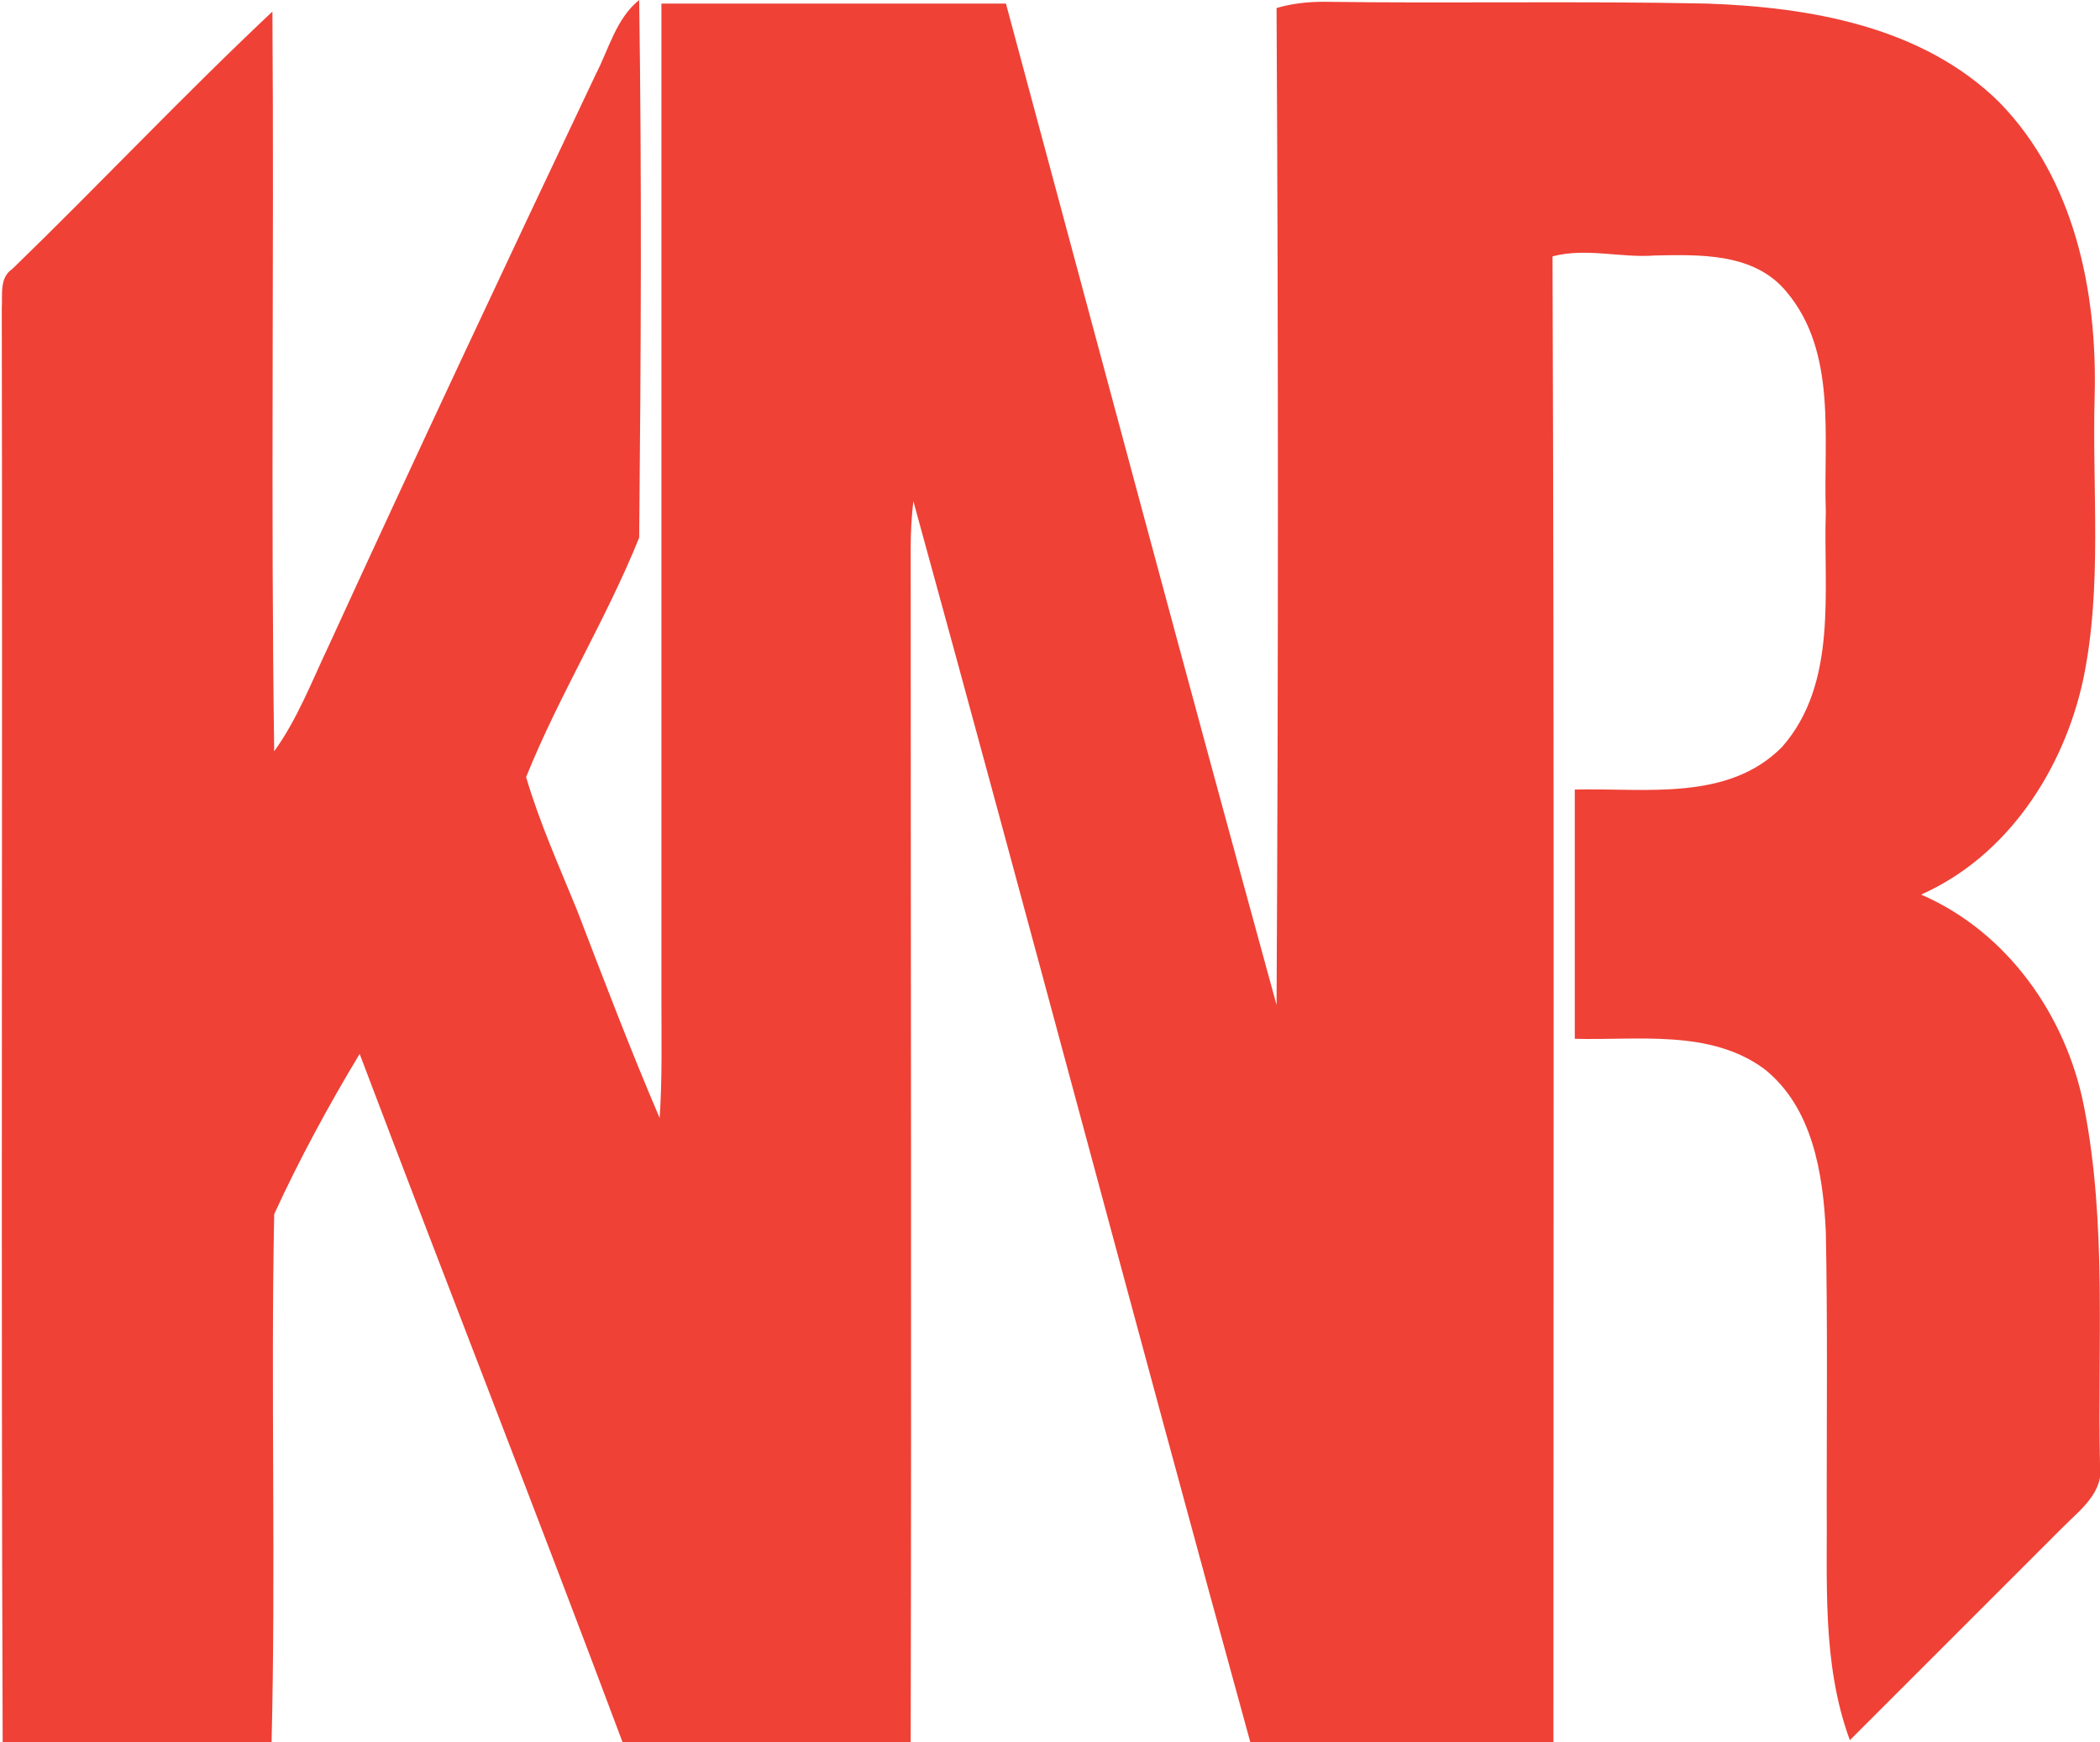
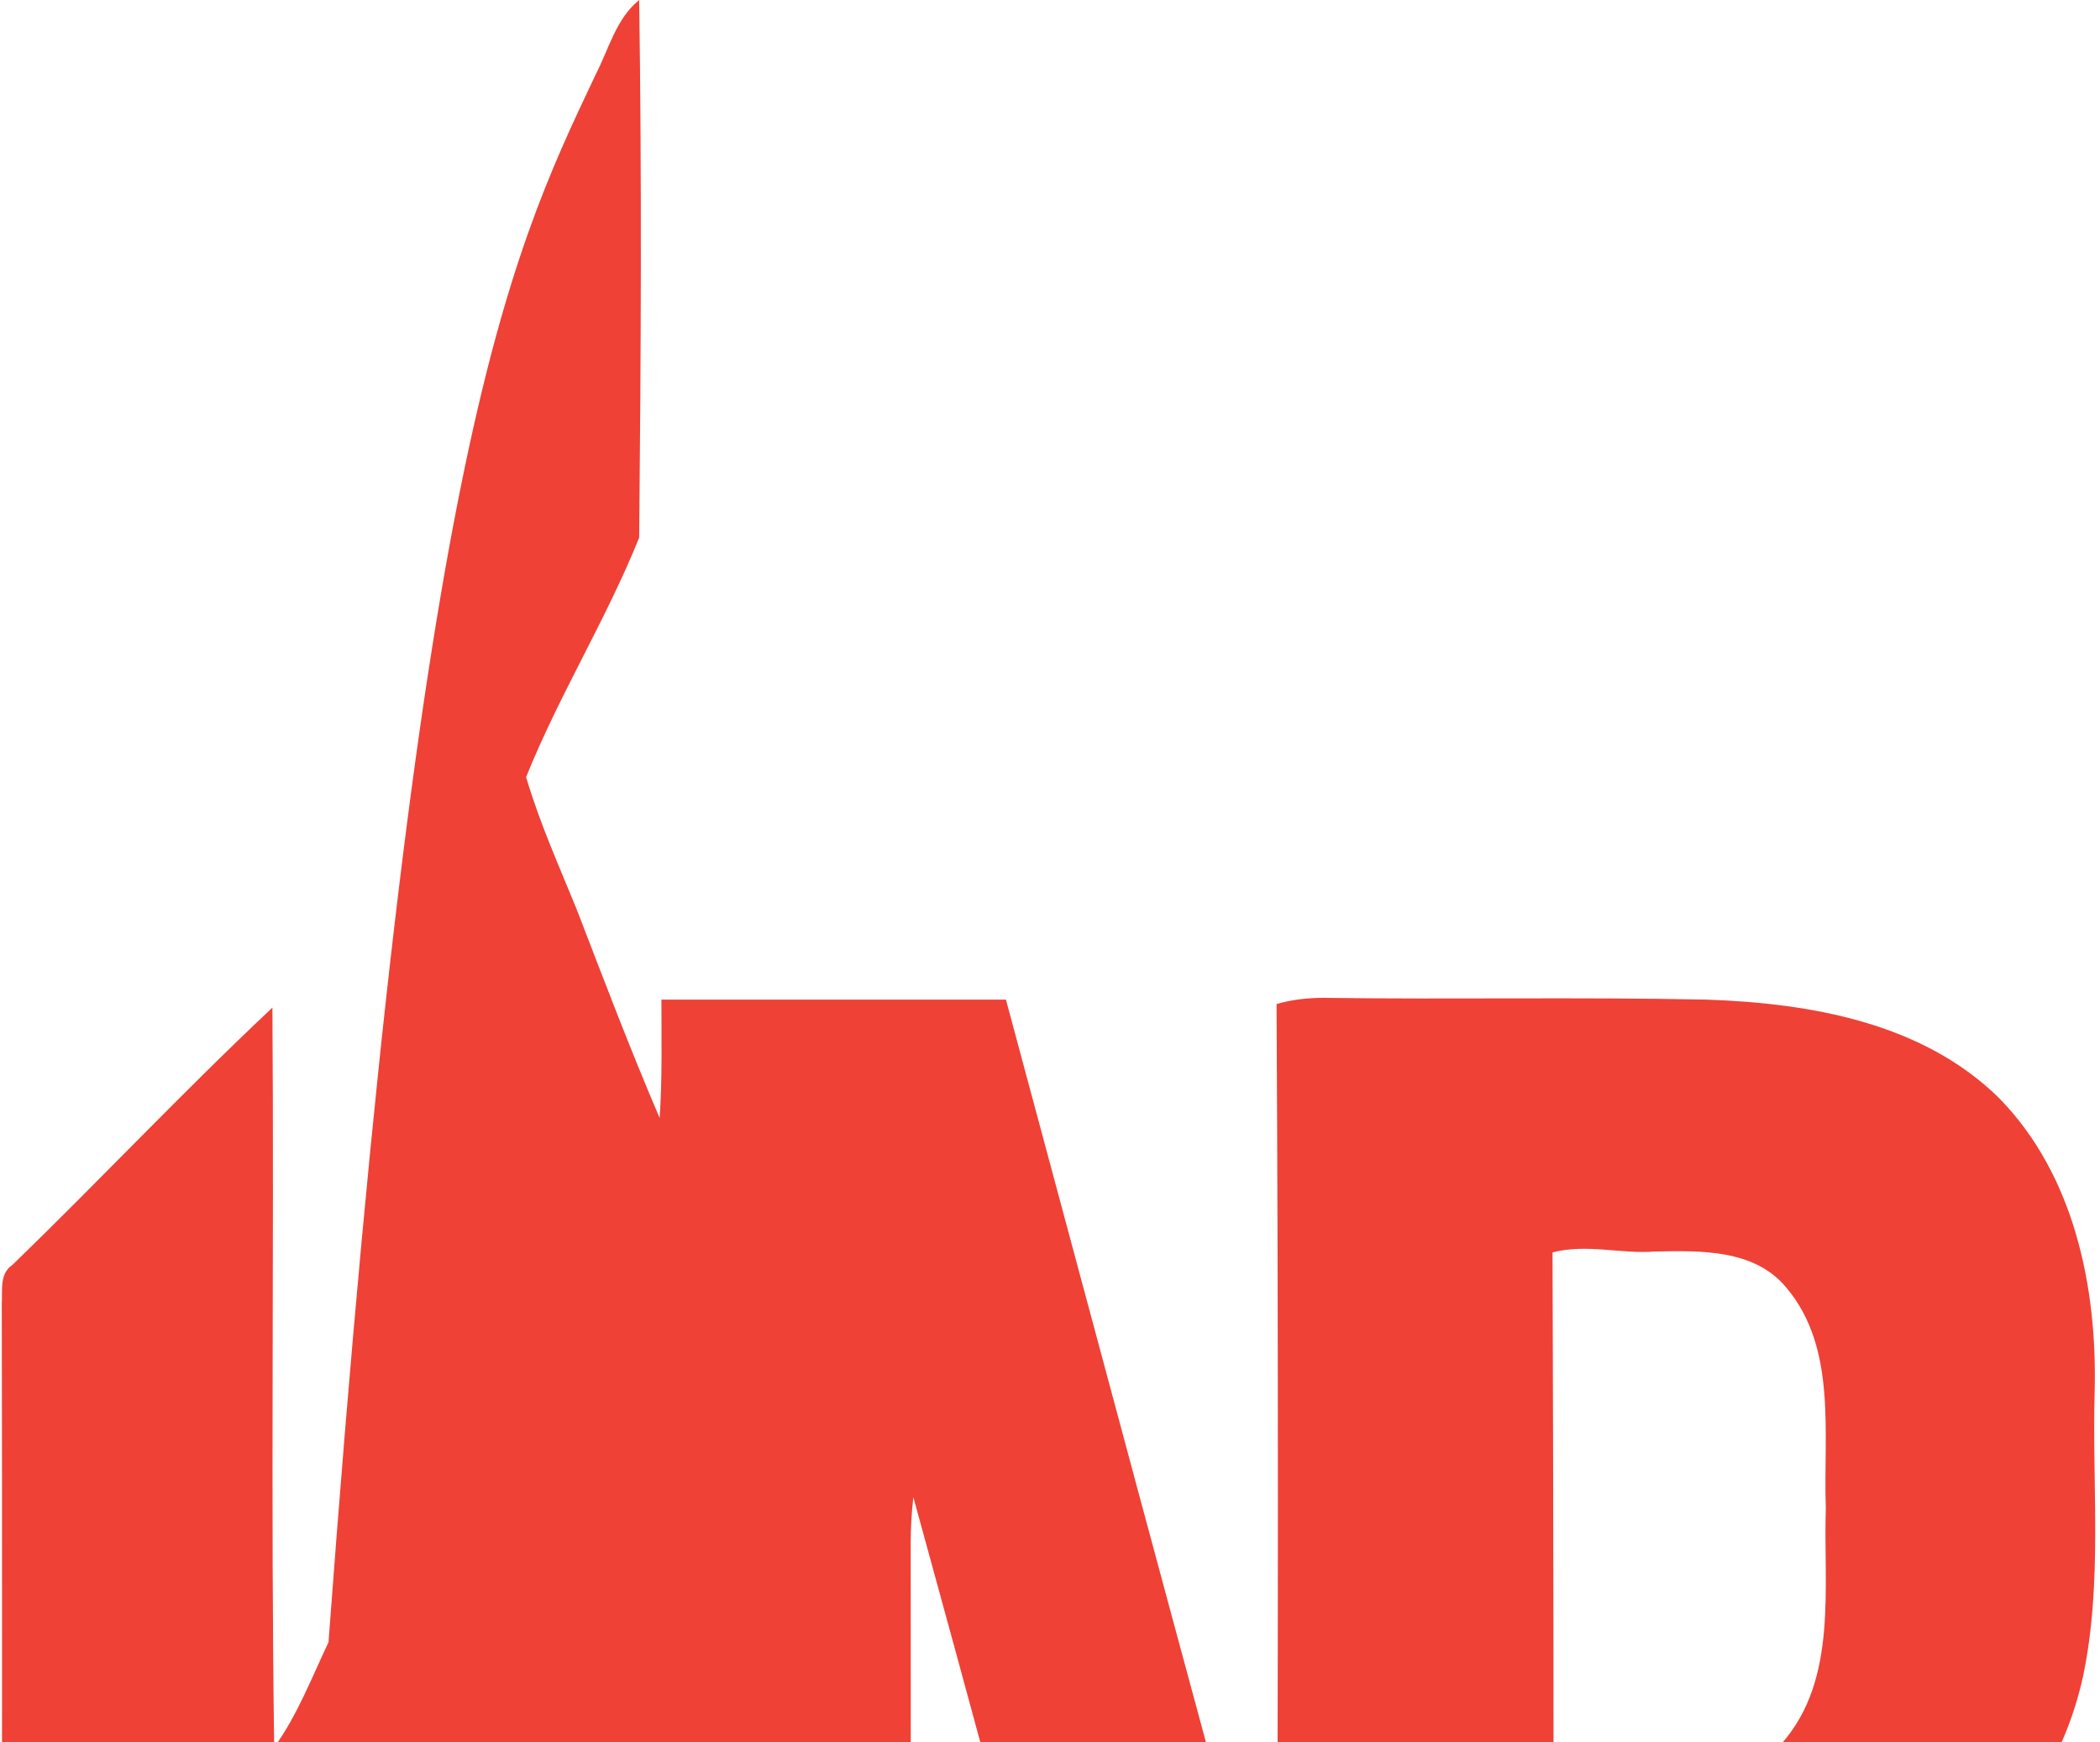
<svg xmlns="http://www.w3.org/2000/svg" version="1.1" id="Layer_1" x="0px" y="0px" viewBox="-114.7 323.6 235.9 195.7" style="enable-background:new -114.7 323.6 235.9 195.7;">
  <style type="text/css">
	.st0{fill:#EF4136;}
</style>
  <g id="_x23_071219ff">
</g>
  <g id="_x23_ef4136ff">
-     <path class="st0" d="M-47.8,332c1.5-2.9,2.3-6.3,4.9-8.4c0.3,20.1,0.2,40.3,0,60.4c-3.7,9.2-9,17.7-12.7,26.9&#13;&#10;  c1.5,5.1,3.7,10,5.7,14.9c3,7.8,6,15.7,9.3,23.4c0.3-4.4,0.2-8.8,0.2-13.3c0-37.3,0-74.6,0-111.9c12.9,0,25.8,0,38.7,0&#13;&#10;  c10.1,37.5,20.1,75,30.4,112.5c0.2-37.3,0.2-74.7,0-112c1.7-0.5,3.5-0.7,5.3-0.7c14.3,0.2,28.7-0.1,43,0.2&#13;&#10;  c11.7,0.4,24.3,2.6,32.9,11.1c8.4,8.6,11,21.2,10.7,32.9c-0.3,10.7,0.9,21.5-1.3,32c-2.2,10.1-8.5,19.8-18.2,24.1&#13;&#10;  c9.7,4.2,16.3,13.6,18.3,23.8c2.6,13.2,1.5,26.8,1.8,40.2c0.5,3.1-2.2,5.1-4.1,7c-8,8-16,16-24,24c-3.2-8.7-2.5-18-2.6-27.1&#13;&#10;  c0-10,0.1-20-0.1-30c-0.3-6.6-1.5-14-6.9-18.3c-6.1-4.5-14.2-3.2-21.3-3.4c0-9.3,0-18.7,0-28c7.8-0.2,17.2,1.4,23.3-4.8&#13;&#10;  c6.3-7.2,4.6-17.6,4.9-26.4c-0.3-8.3,1.3-17.9-4.4-24.7c-3.6-4.4-9.7-4.2-14.8-4.1c-3.8,0.3-7.7-0.9-11.5,0.1&#13;&#10;  c0.2,55.7,0.1,111.4,0.1,167.1c-11.3,0-22.7-0.1-34,0c-12.8-46.5-25.1-93.1-37.9-139.6c-0.2,1.7-0.3,3.5-0.3,5.2&#13;&#10;  c0,44.8,0.1,89.6,0,134.4c-10.8,0-21.5,0-32.3,0c-9.7-25.9-19.8-51.6-29.6-77.5c-3.5,5.8-6.8,11.9-9.6,18&#13;&#10;  c-0.4,19.8,0.2,39.7-0.3,59.6c-10.1-0.1-20.1,0-30.2,0c-0.2-53.8,0-107.6-0.1-161.4c0.1-1.5-0.3-3.4,1.2-4.4&#13;&#10;  c9.8-9.5,19.2-19.5,29.2-28.9c0.2,27.7-0.2,55.4,0.2,83.1c2.6-3.6,4.2-7.8,6.1-11.8C-67.9,374.6-57.9,353.3-47.8,332z" />
+     <path class="st0" d="M-47.8,332c1.5-2.9,2.3-6.3,4.9-8.4c0.3,20.1,0.2,40.3,0,60.4c-3.7,9.2-9,17.7-12.7,26.9&#13;&#10;  c1.5,5.1,3.7,10,5.7,14.9c3,7.8,6,15.7,9.3,23.4c0.3-4.4,0.2-8.8,0.2-13.3c12.9,0,25.8,0,38.7,0&#13;&#10;  c10.1,37.5,20.1,75,30.4,112.5c0.2-37.3,0.2-74.7,0-112c1.7-0.5,3.5-0.7,5.3-0.7c14.3,0.2,28.7-0.1,43,0.2&#13;&#10;  c11.7,0.4,24.3,2.6,32.9,11.1c8.4,8.6,11,21.2,10.7,32.9c-0.3,10.7,0.9,21.5-1.3,32c-2.2,10.1-8.5,19.8-18.2,24.1&#13;&#10;  c9.7,4.2,16.3,13.6,18.3,23.8c2.6,13.2,1.5,26.8,1.8,40.2c0.5,3.1-2.2,5.1-4.1,7c-8,8-16,16-24,24c-3.2-8.7-2.5-18-2.6-27.1&#13;&#10;  c0-10,0.1-20-0.1-30c-0.3-6.6-1.5-14-6.9-18.3c-6.1-4.5-14.2-3.2-21.3-3.4c0-9.3,0-18.7,0-28c7.8-0.2,17.2,1.4,23.3-4.8&#13;&#10;  c6.3-7.2,4.6-17.6,4.9-26.4c-0.3-8.3,1.3-17.9-4.4-24.7c-3.6-4.4-9.7-4.2-14.8-4.1c-3.8,0.3-7.7-0.9-11.5,0.1&#13;&#10;  c0.2,55.7,0.1,111.4,0.1,167.1c-11.3,0-22.7-0.1-34,0c-12.8-46.5-25.1-93.1-37.9-139.6c-0.2,1.7-0.3,3.5-0.3,5.2&#13;&#10;  c0,44.8,0.1,89.6,0,134.4c-10.8,0-21.5,0-32.3,0c-9.7-25.9-19.8-51.6-29.6-77.5c-3.5,5.8-6.8,11.9-9.6,18&#13;&#10;  c-0.4,19.8,0.2,39.7-0.3,59.6c-10.1-0.1-20.1,0-30.2,0c-0.2-53.8,0-107.6-0.1-161.4c0.1-1.5-0.3-3.4,1.2-4.4&#13;&#10;  c9.8-9.5,19.2-19.5,29.2-28.9c0.2,27.7-0.2,55.4,0.2,83.1c2.6-3.6,4.2-7.8,6.1-11.8C-67.9,374.6-57.9,353.3-47.8,332z" />
  </g>
</svg>